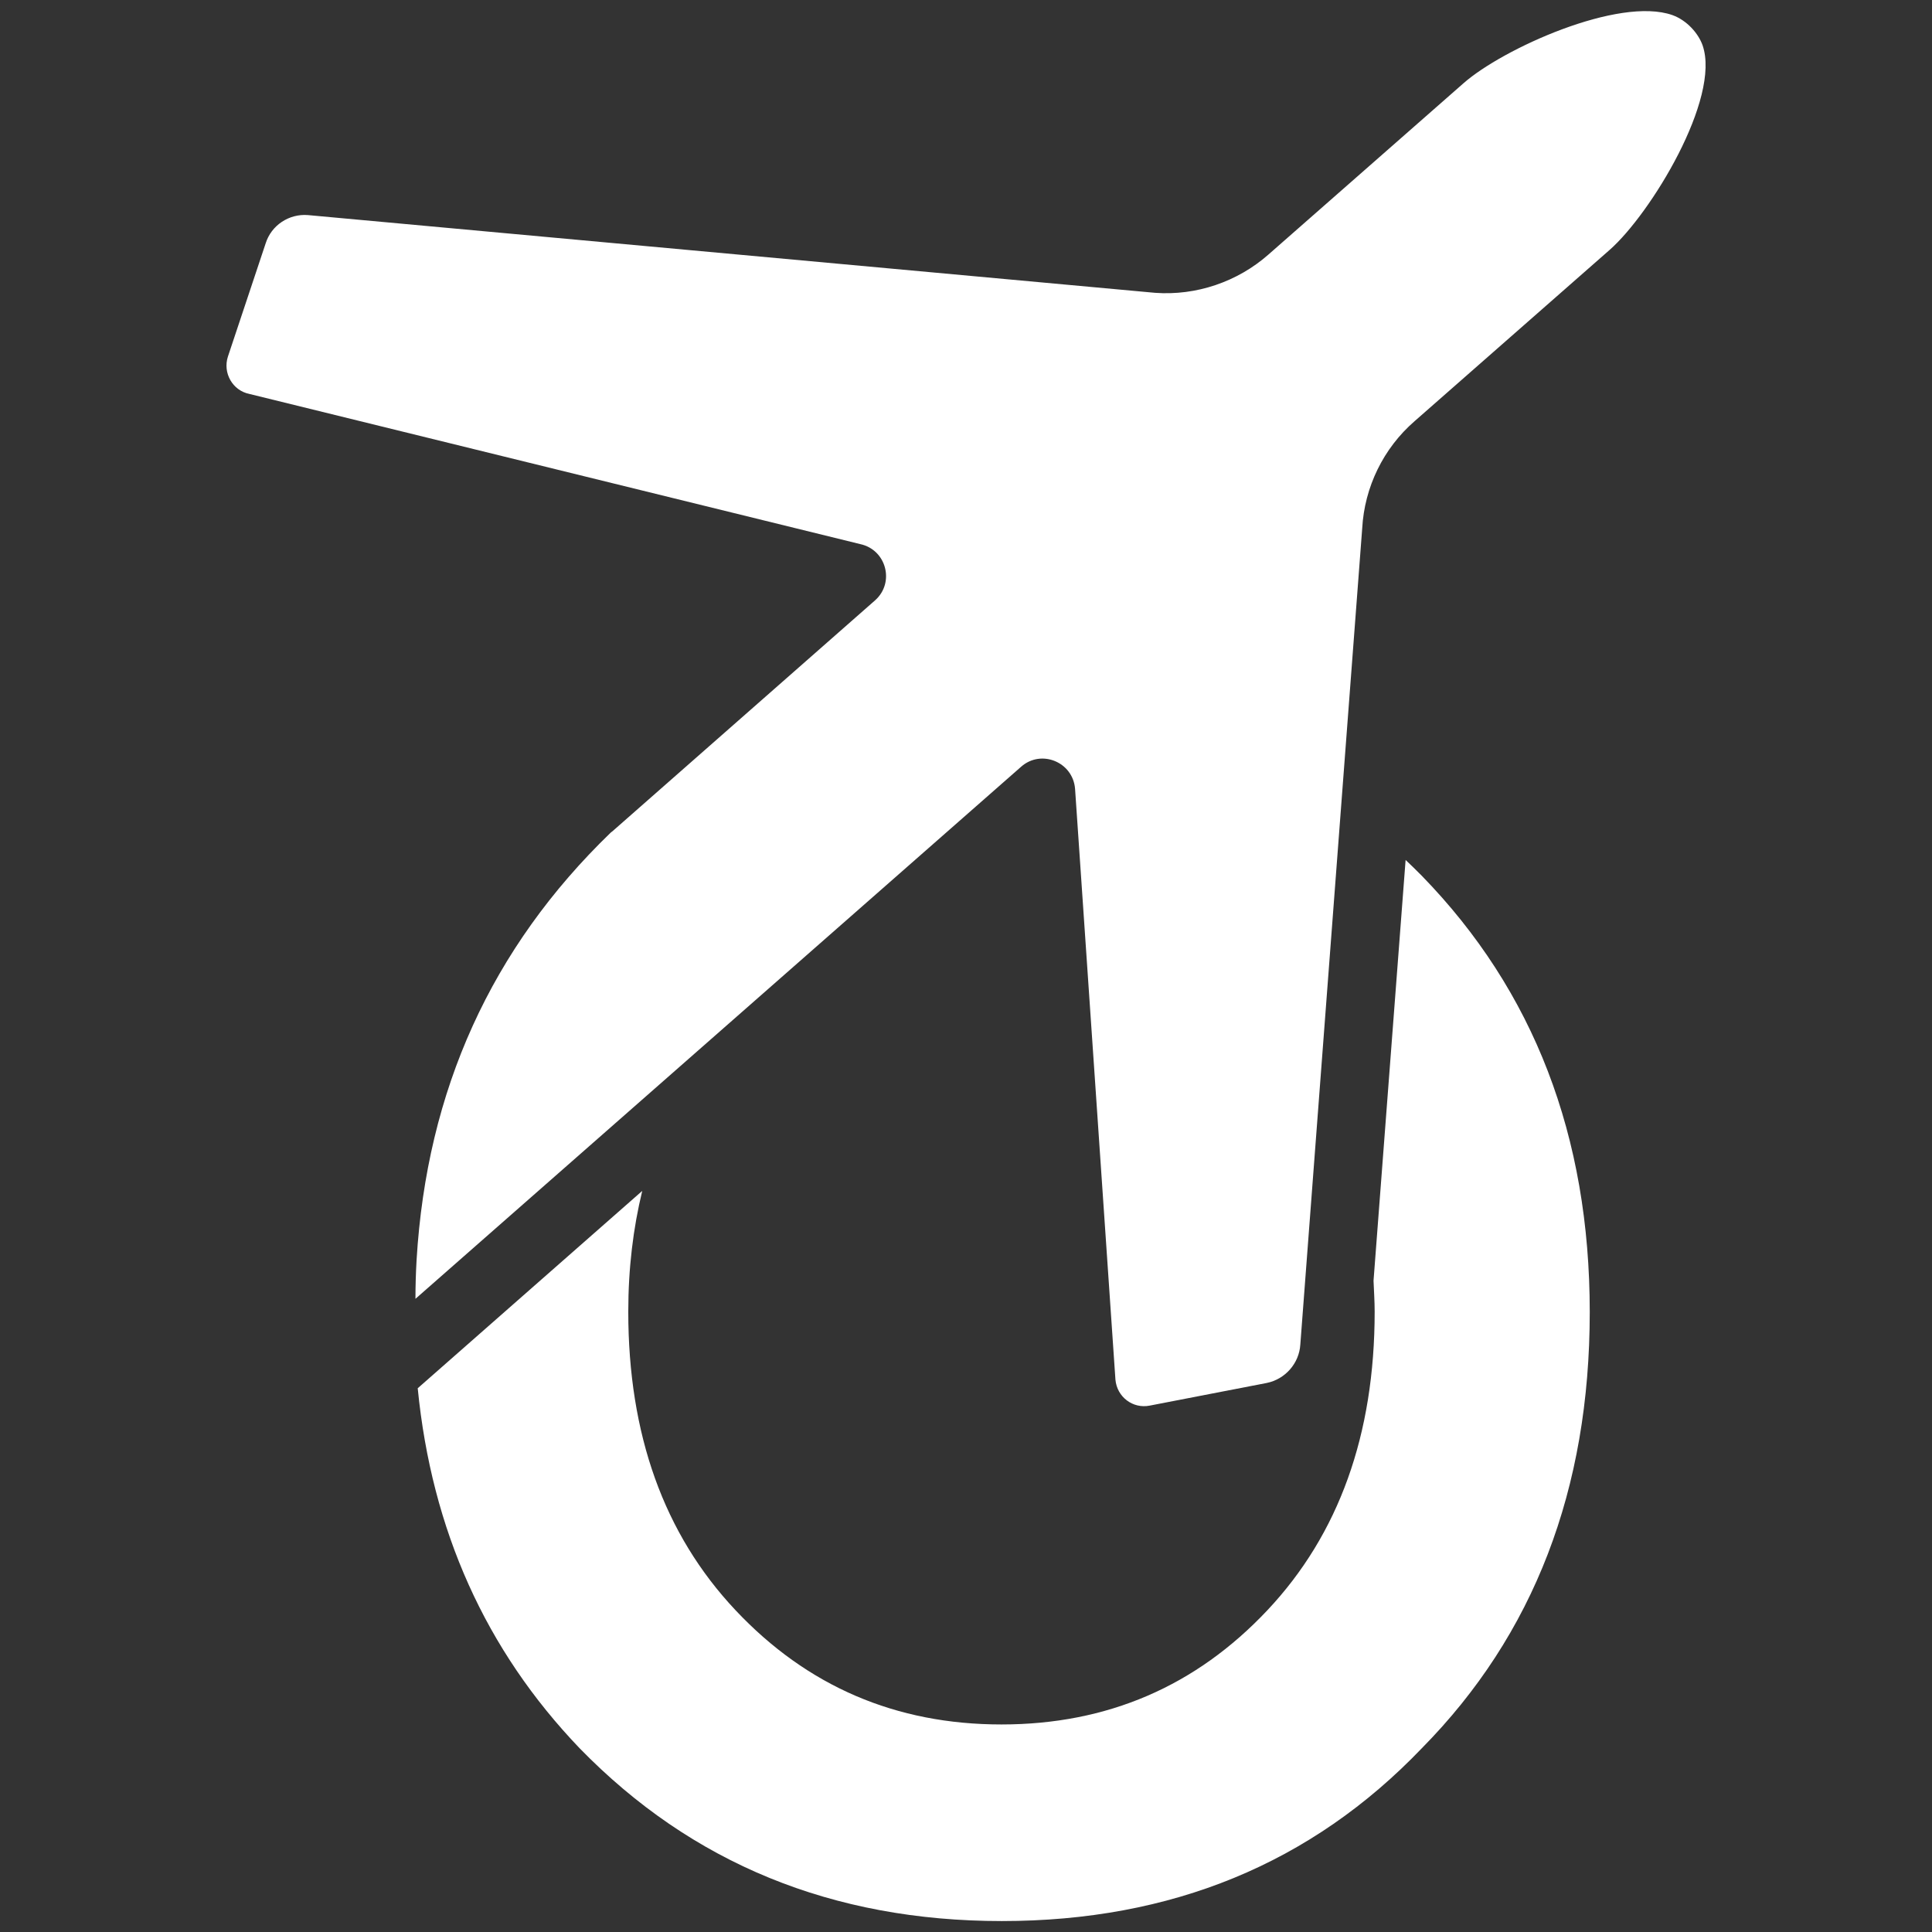
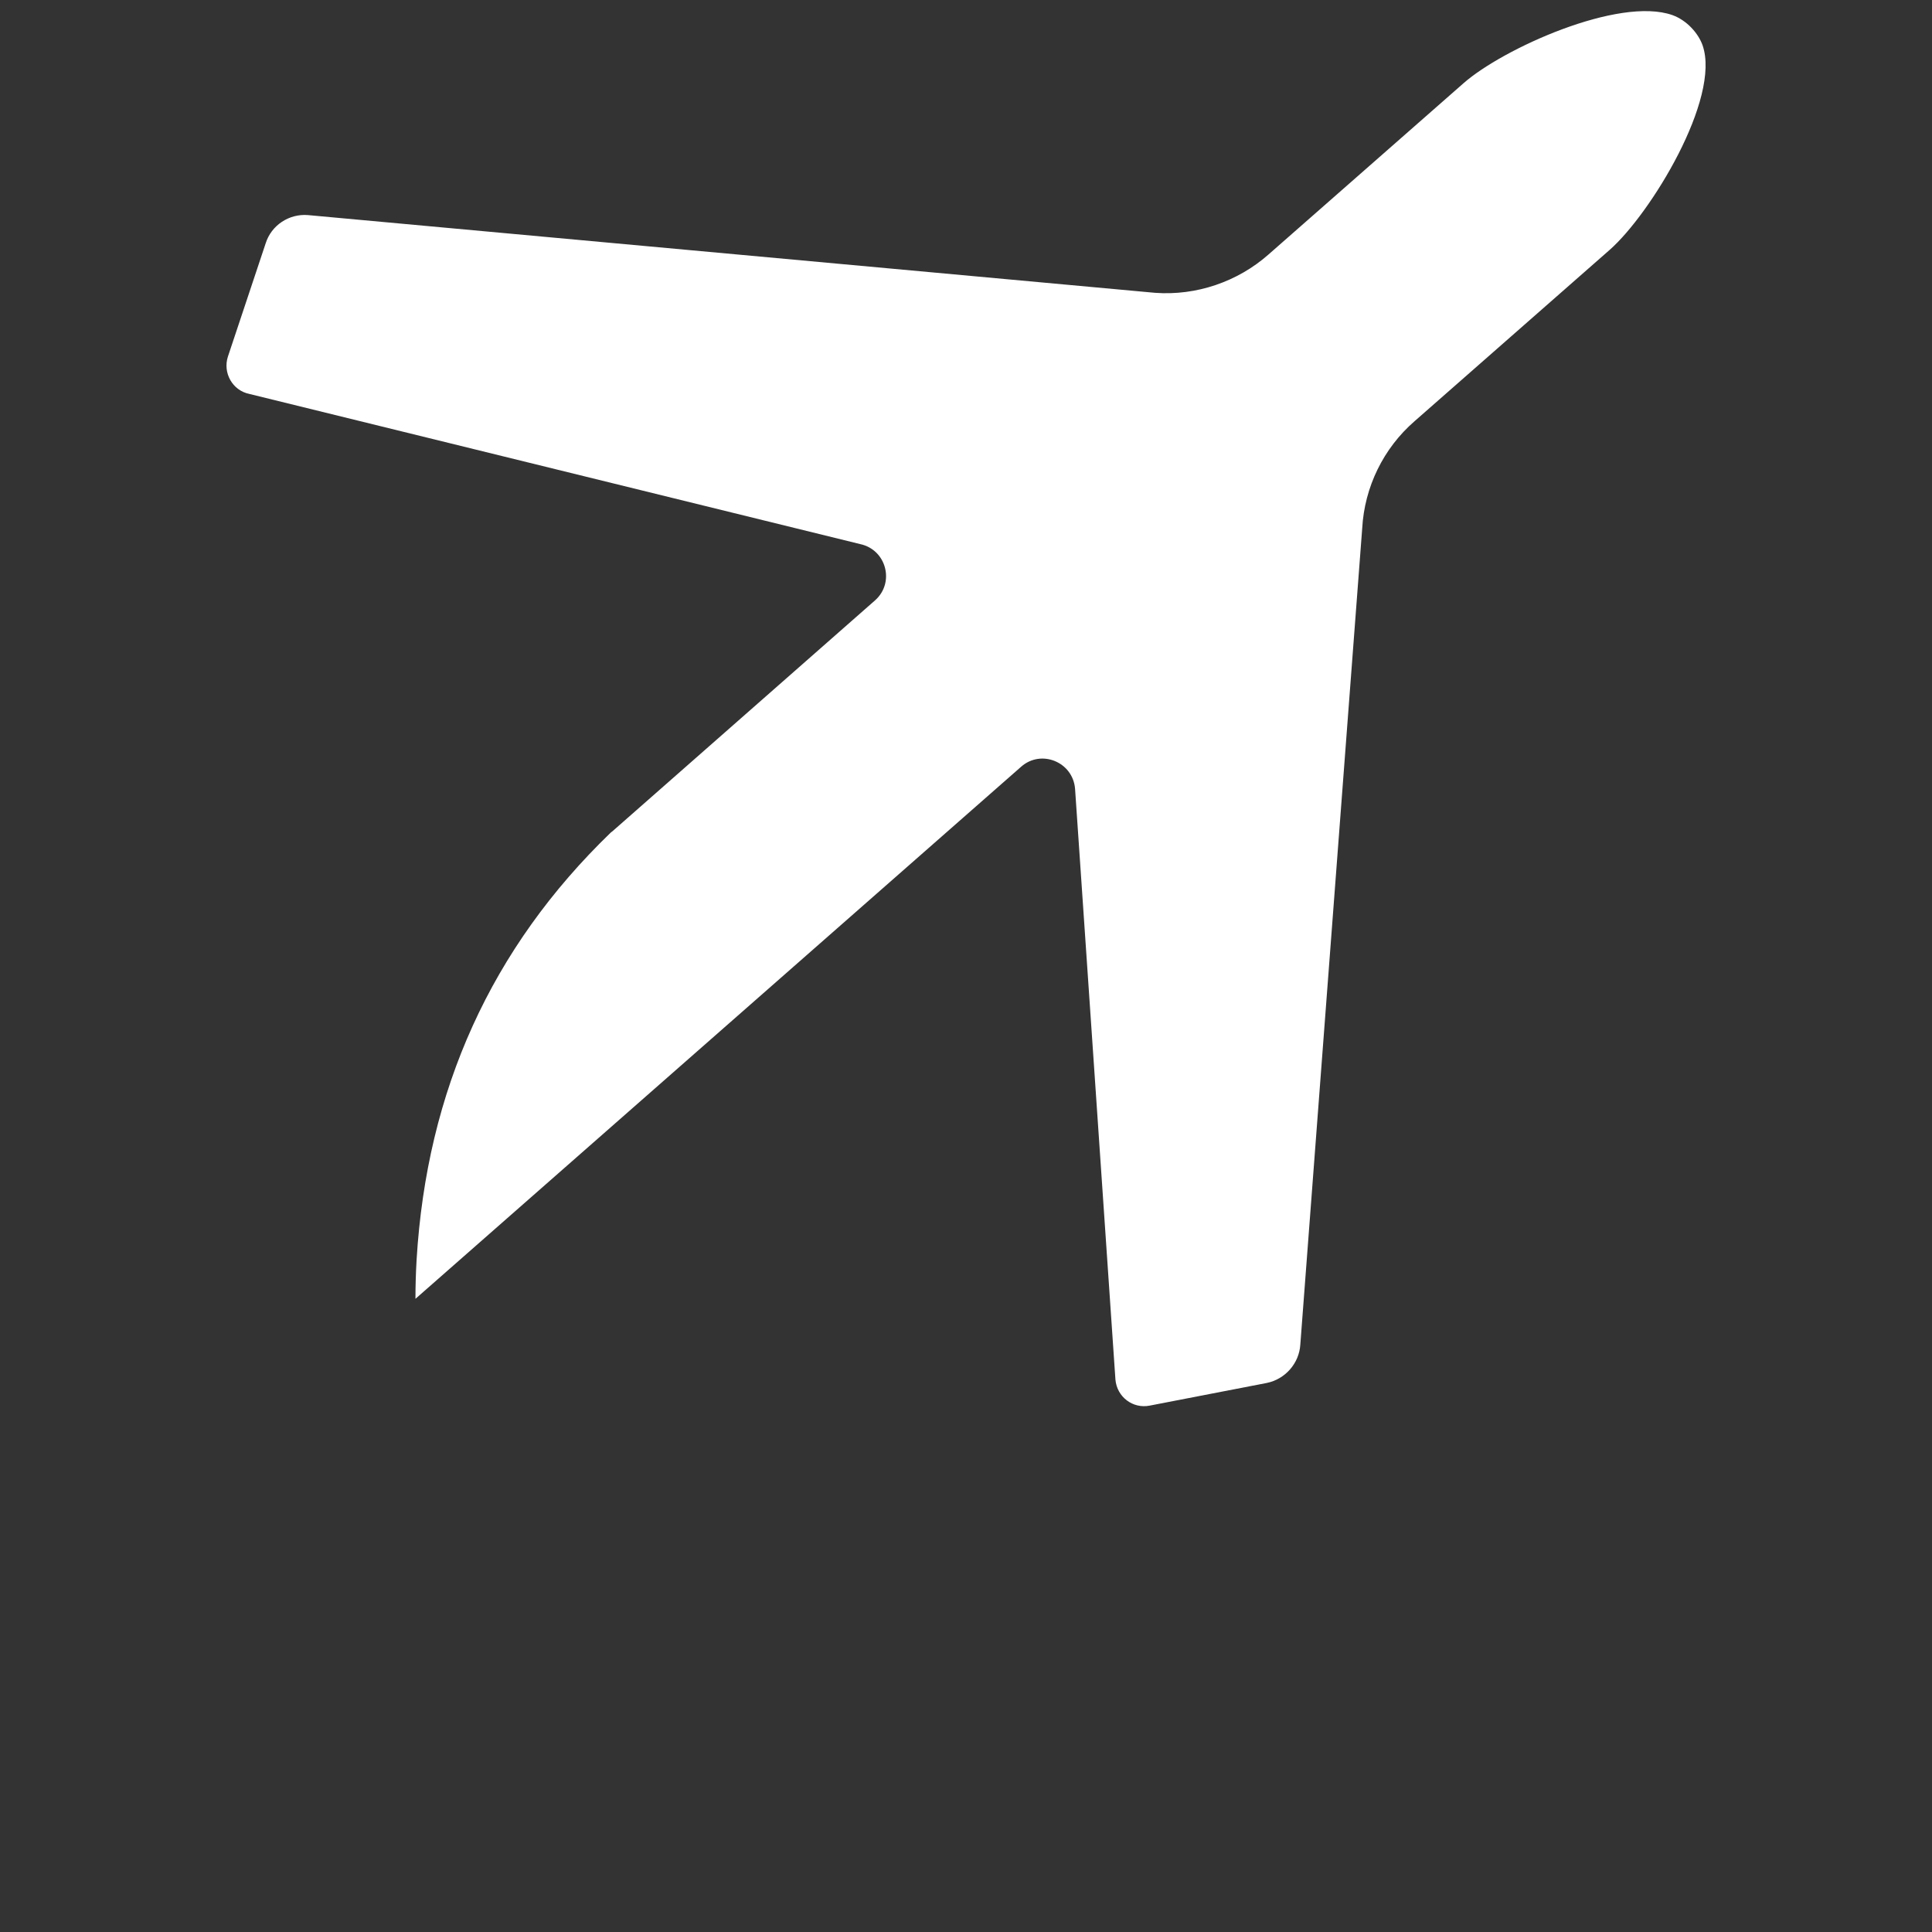
<svg xmlns="http://www.w3.org/2000/svg" version="1.1" id="Livello_1" x="0px" y="0px" viewBox="0 0 512 512" style="enable-background:new 0 0 512 512;" xml:space="preserve">
  <rect x="0" y="0" width="512" height="512" fill="#333333" stroke="none" />
  <style type="text/css">
	.st0{fill:#FFFFFF;}
</style>
  <g>
    <g>
-       <path class="st0" d="M372.5,227.9L364,339.4c0.1,2.7,0.3,5.4,0.3,8.2c0,32.6-9.5,59-28.4,79.1c-19,20.2-42.5,30.3-70.5,30.3    s-51.5-10.1-70.5-30.3c-19-20.2-28.4-46.6-28.4-79.1c0-11.5,1.3-22.1,3.7-32l-59.5,52.3c3.7,37.6,18,69.4,42.9,95.4    c29.7,30.5,67,45.8,111.9,45.8s82-15.2,111.3-45.8c29.7-30.1,44.5-68.6,44.5-115.6c0-46.6-14.8-85.1-44.5-115.6    C375.3,230.6,373.9,229.2,372.5,227.9z" />
-     </g>
+       </g>
    <path class="st0" d="M451.2,12c-1.1-3.1-4.1-6.6-8-8c-14.2-5-45,8.9-55.4,18.1l-51.7,45.4c-8.2,7.2-19.1,10.9-30,10.1L81.6,57   c-5-0.4-9.7,2.7-11.2,7.5l-10,30c-1.4,4.3,1.2,9,5.7,9.9L228,144.2c6.9,1.5,9.2,10.2,3.9,14.9l-69.6,61.2l-0.4,0.3   c-31.7,30.6-48.8,68.3-51.5,113.3c-0.2,3.5-0.3,6.9-0.3,10.3l160.5-141c5.3-4.7,13.7-1.3,14.3,5.8l10.7,156.6   c0.4,4.6,4.6,7.8,9.1,6.9l31-6c4.9-1,8.6-5.2,8.9-10.2L361,140c0.6-10.9,5.6-21.2,13.9-28.4l51.7-45.4   C437.4,56.7,456.1,26.1,451.2,12z" />
  </g>
</svg>